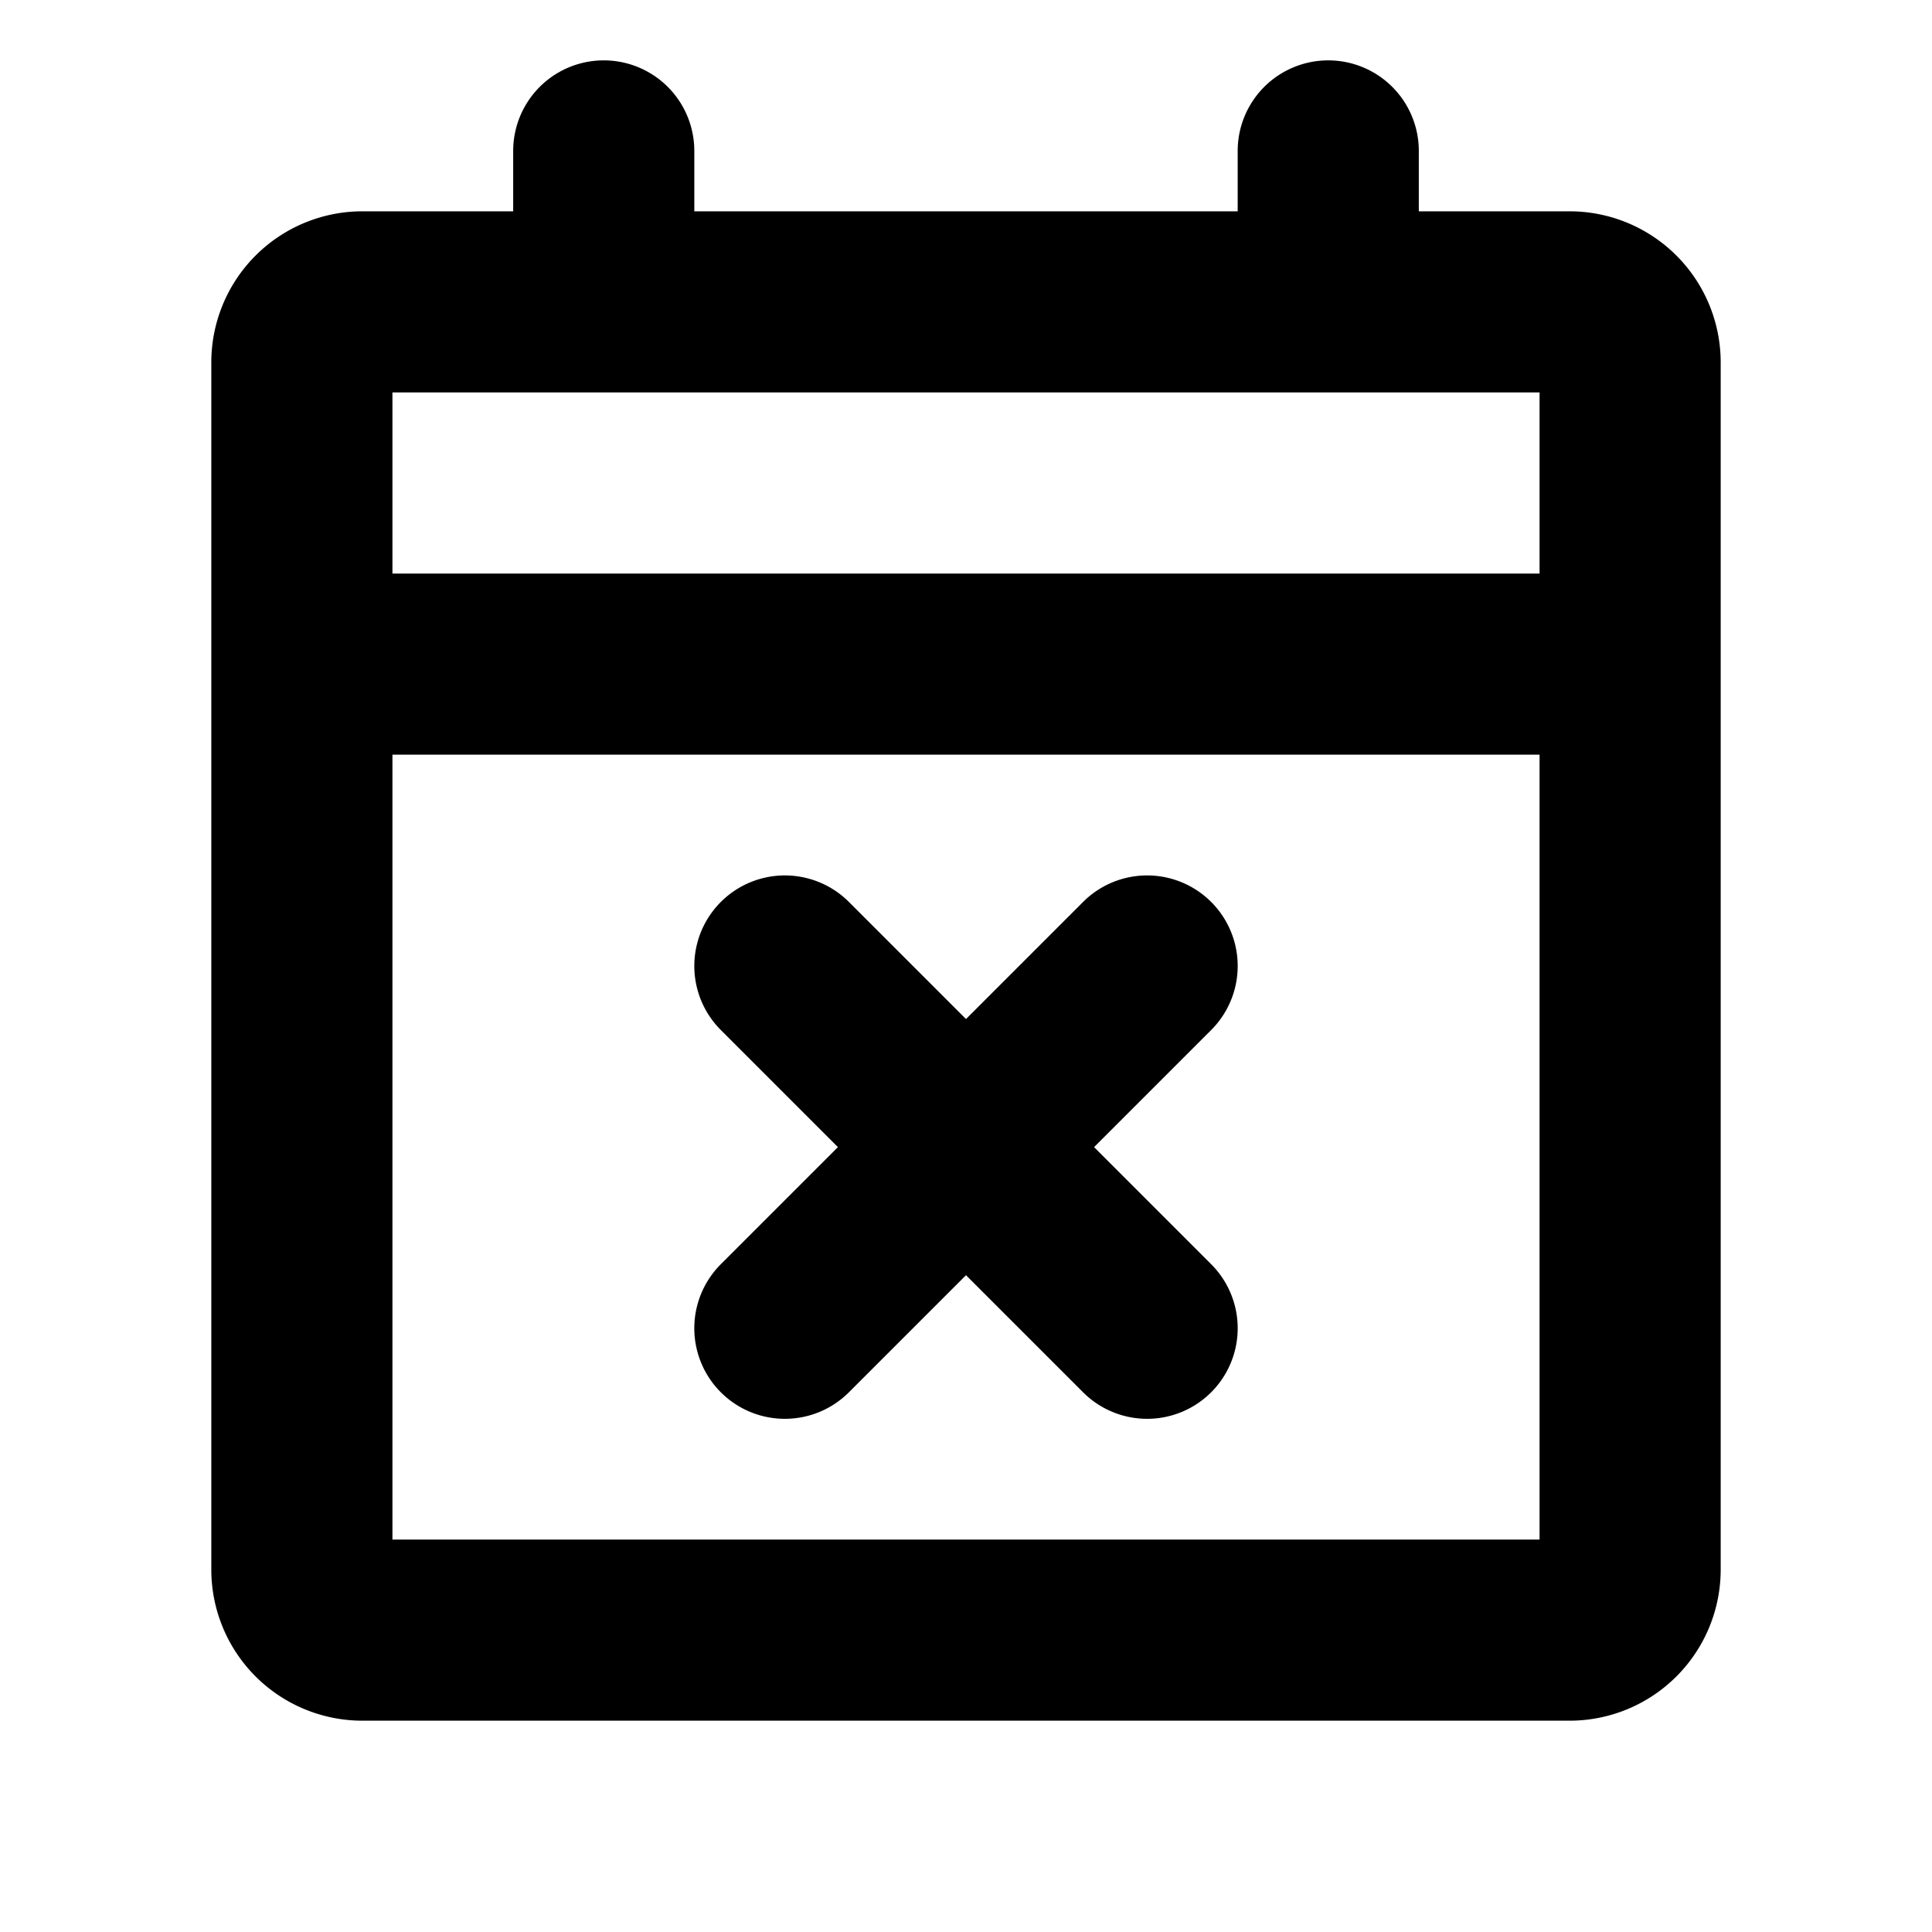
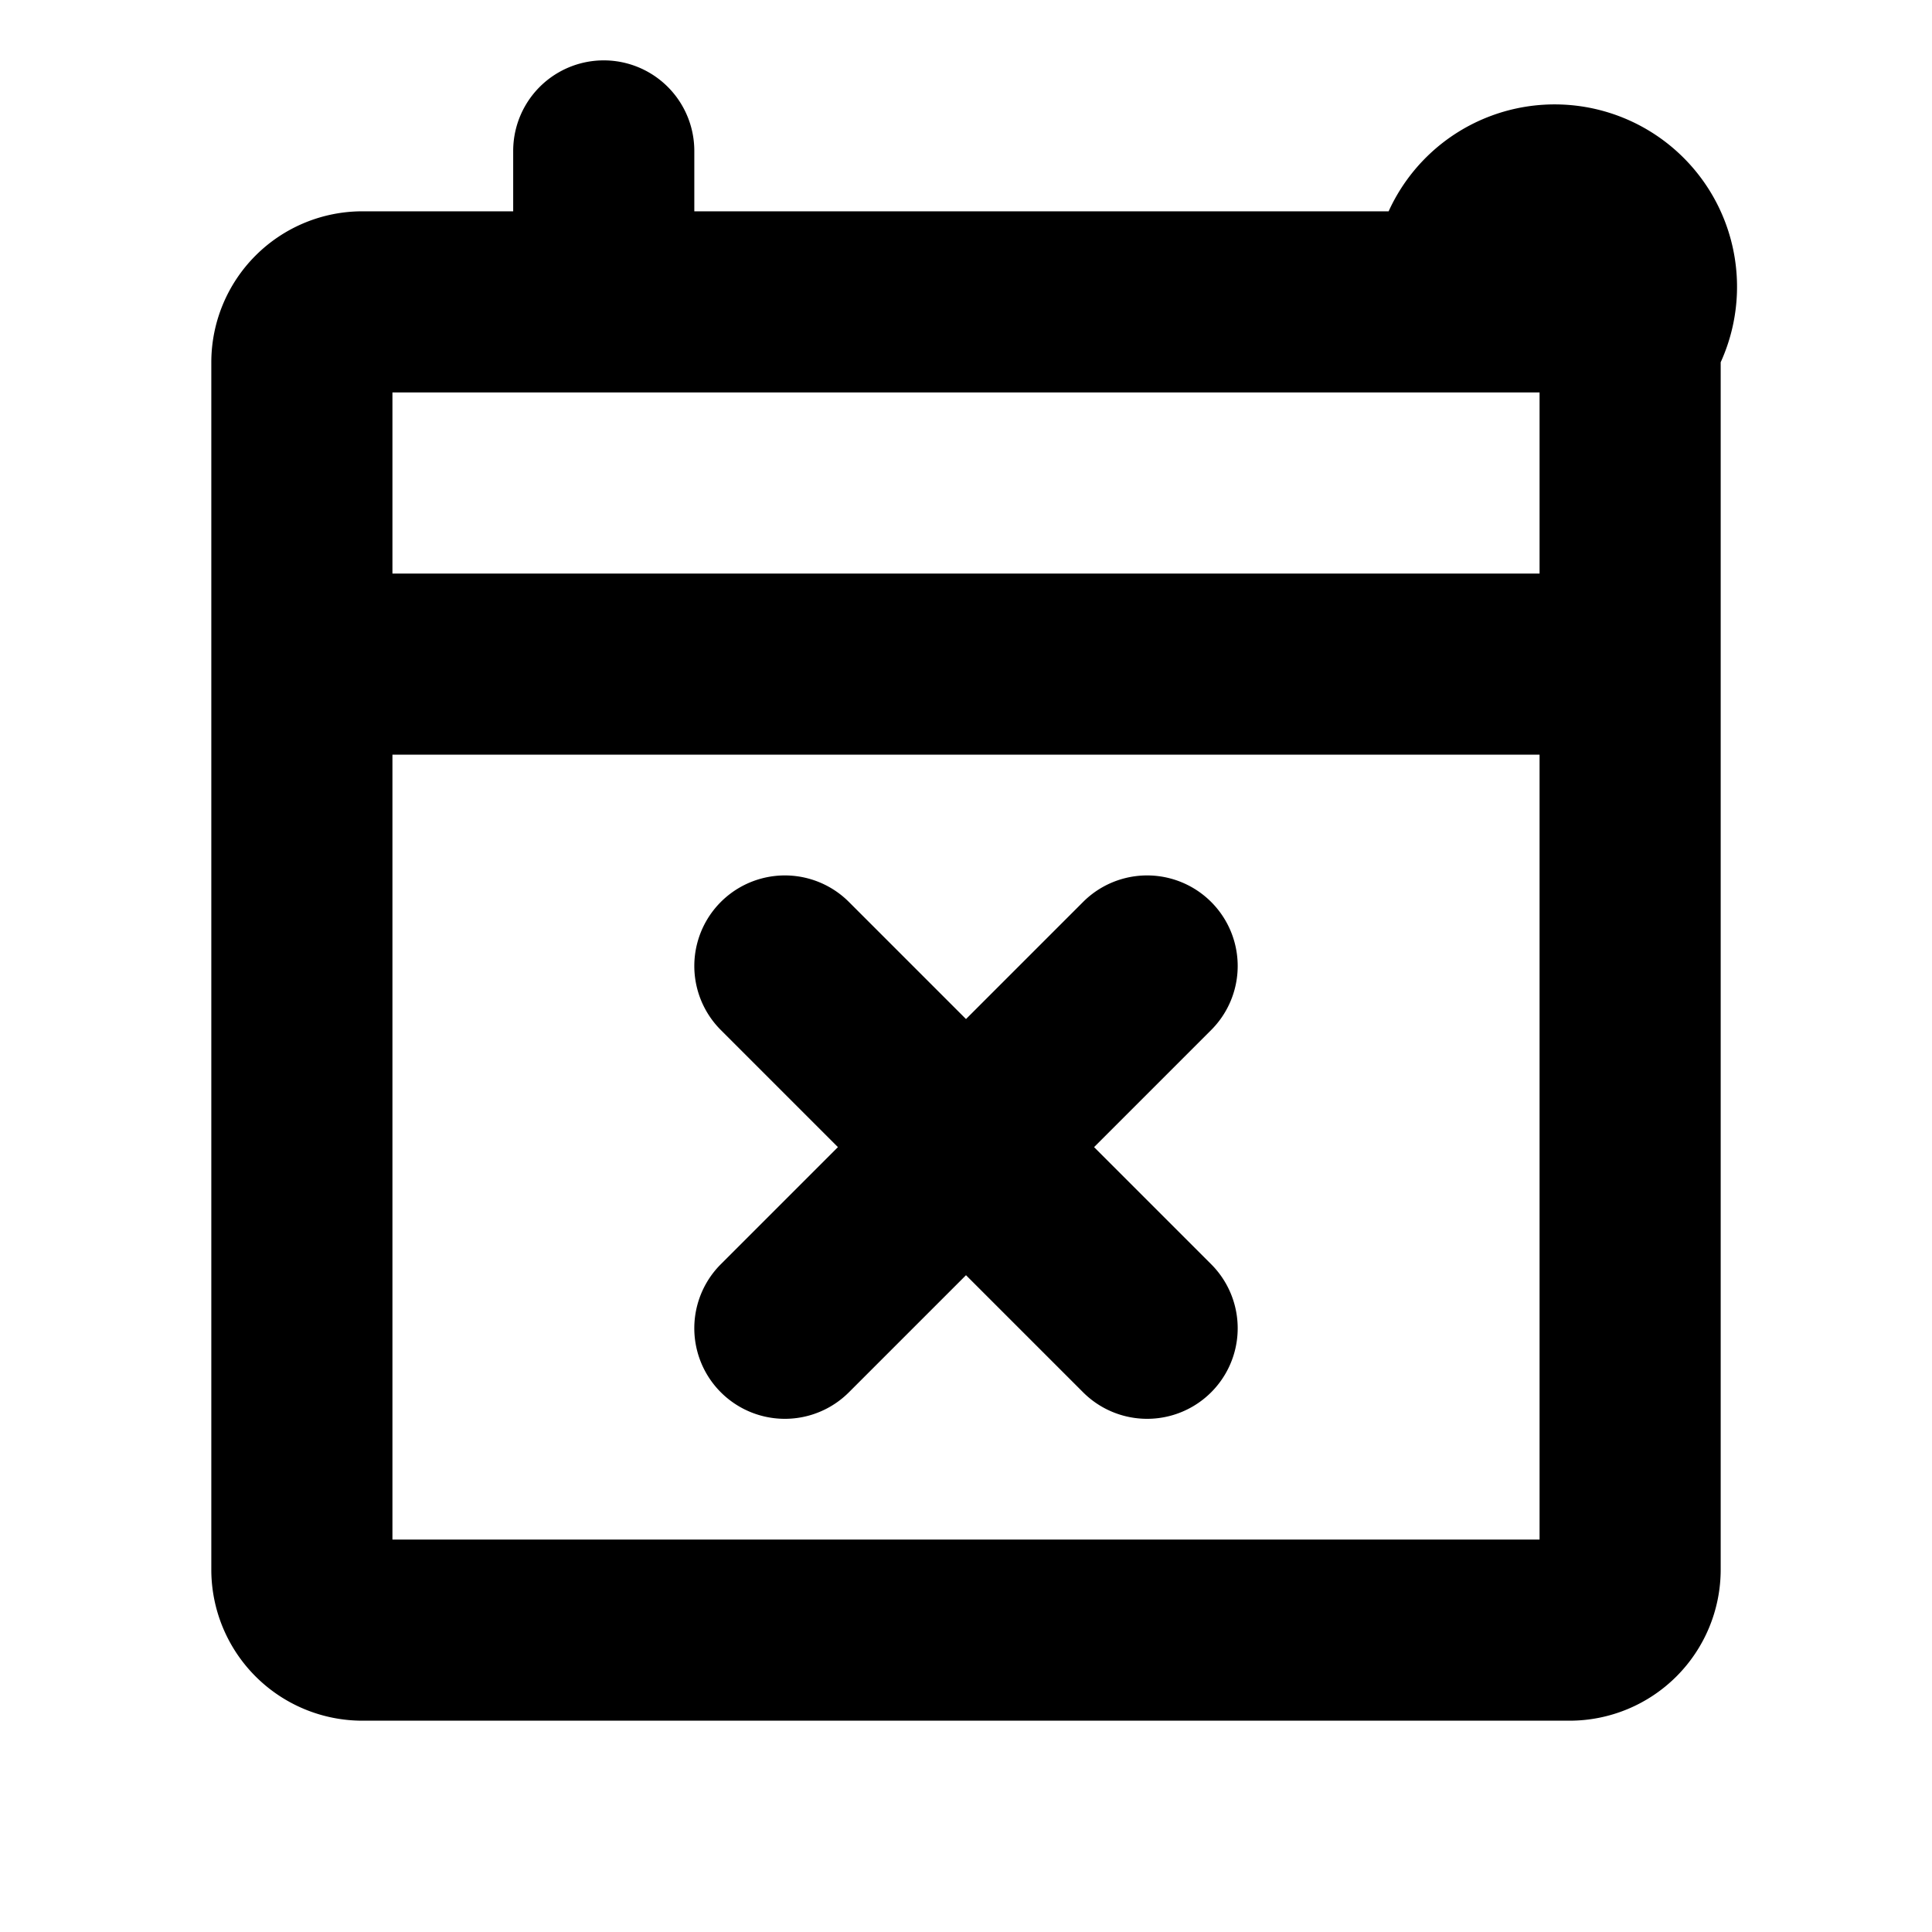
<svg xmlns="http://www.w3.org/2000/svg" fill="#000000" width="800px" height="800px" viewBox="0 0 256 256" id="Flat">
-   <path d="M160.485,136.485,144.971,152l15.515,15.515a12,12,0,0,1-16.971,16.971L128,168.971l-15.515,15.515a12,12,0,0,1-16.971-16.971L111.029,152,95.515,136.485a12,12,0,1,1,16.971-16.971L128,135.029l15.515-15.515a12,12,0,1,1,16.971,16.971ZM228,48V208a20.022,20.022,0,0,1-20,20H48a20.022,20.022,0,0,1-20-20V48A20.022,20.022,0,0,1,48,28H68V20a12,12,0,0,1,24,0v8h72V20a12,12,0,0,1,24,0v8h20A20.022,20.022,0,0,1,228,48ZM52,52V76H204V52ZM204,204V100H52V204Z" />
+   <path d="M160.485,136.485,144.971,152l15.515,15.515a12,12,0,0,1-16.971,16.971L128,168.971l-15.515,15.515a12,12,0,0,1-16.971-16.971L111.029,152,95.515,136.485a12,12,0,1,1,16.971-16.971L128,135.029l15.515-15.515a12,12,0,1,1,16.971,16.971ZM228,48V208a20.022,20.022,0,0,1-20,20H48a20.022,20.022,0,0,1-20-20V48A20.022,20.022,0,0,1,48,28H68V20a12,12,0,0,1,24,0v8h72V20v8h20A20.022,20.022,0,0,1,228,48ZM52,52V76H204V52ZM204,204V100H52V204Z" />
</svg>